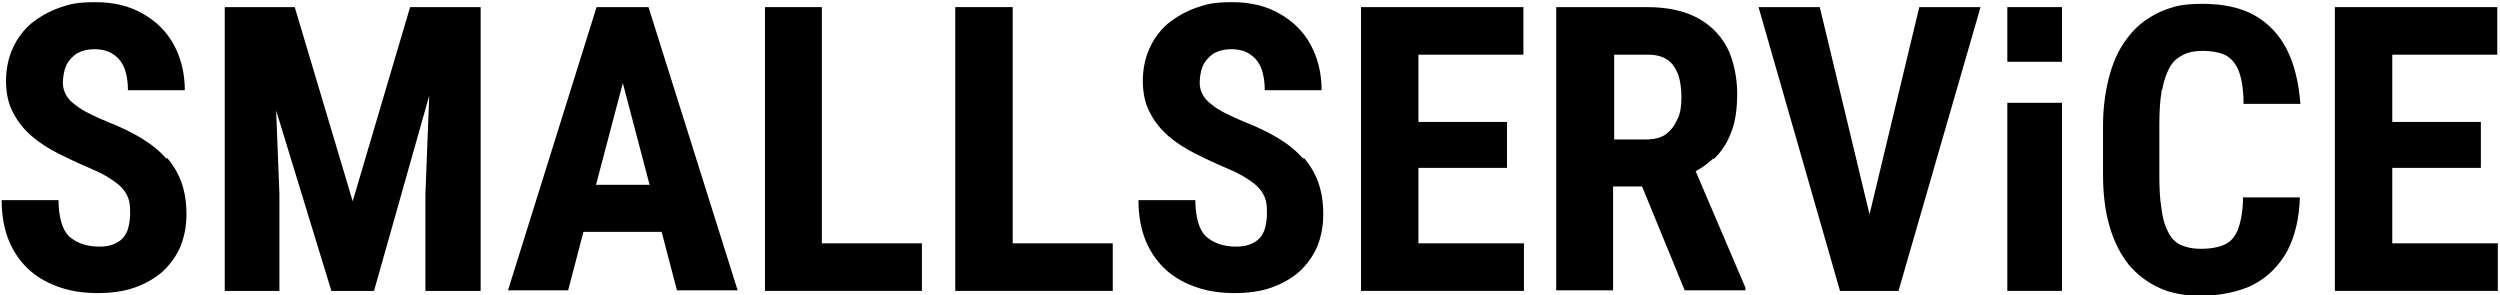
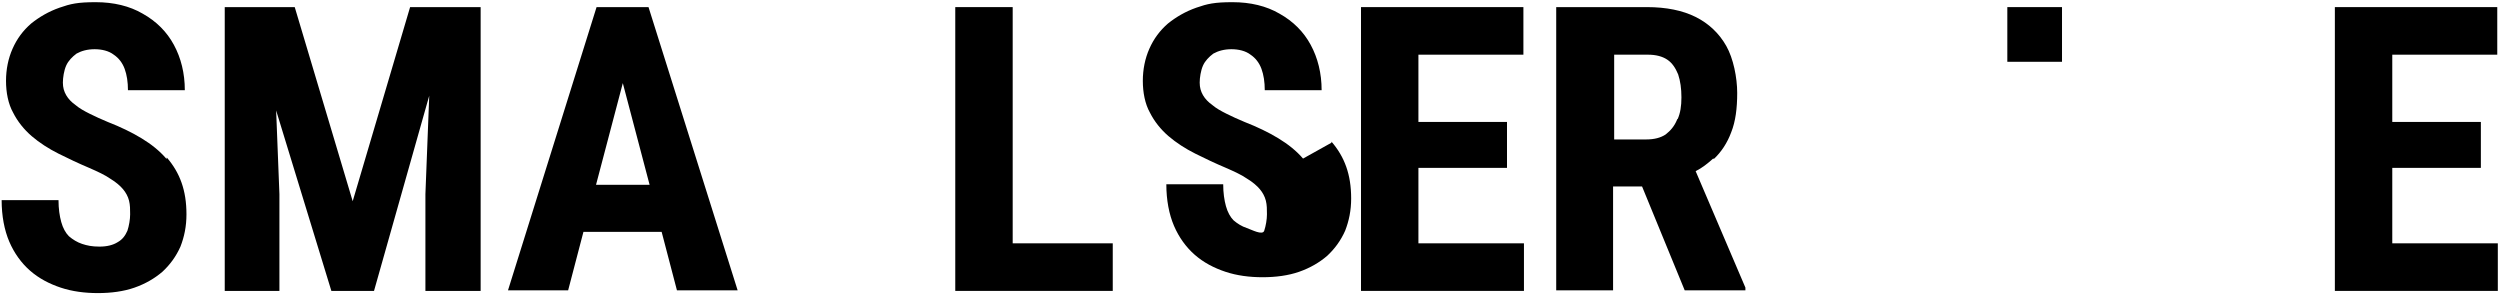
<svg xmlns="http://www.w3.org/2000/svg" viewBox="0 0 457.2 54" version="1.1" data-name="Ebene 1" id="Ebene_1">
  <defs>
    <style>
      .cls-1 {
        fill: #000;
        stroke-width: 0px;
      }
    </style>
  </defs>
  <path d="M30.4,29c-1.2-1.4-2.7-2.6-4.5-3.7s-3.9-2.1-6.2-3c-1.2-.5-2.3-1-3.3-1.5s-1.9-1-2.6-1.6c-.7-.5-1.3-1.1-1.7-1.8-.4-.7-.6-1.4-.6-2.3s.2-2.2.6-3.1,1.1-1.6,1.9-2.2c.9-.5,2-.8,3.3-.8s2.6.3,3.5,1c.9.6,1.6,1.5,2,2.6s.6,2.4.6,3.9h10.4c0-3.1-.7-5.9-2-8.3s-3.2-4.3-5.7-5.7c-2.4-1.4-5.3-2.1-8.6-2.1s-4.6.3-6.6,1c-2,.7-3.7,1.7-5.2,2.9-1.5,1.3-2.6,2.8-3.4,4.6-.8,1.8-1.2,3.8-1.2,5.9s.4,4.2,1.3,5.8c.8,1.6,2,3.1,3.4,4.3,1.4,1.2,3.1,2.3,4.9,3.2,1.8.9,3.7,1.8,5.6,2.6,1.6.7,2.9,1.3,3.9,2,1,.6,1.8,1.3,2.3,1.9s.9,1.3,1.1,2.1c.2.8.2,1.6.2,2.5s-.2,2.1-.5,3c-.4.9-.9,1.6-1.8,2.1-.8.5-1.9.8-3.3.8s-2.3-.2-3.2-.5c-.9-.3-1.7-.8-2.4-1.4-.6-.6-1.1-1.5-1.4-2.6s-.5-2.4-.5-4H.3c0,2.9.5,5.5,1.4,7.6s2.2,3.9,3.8,5.3c1.6,1.4,3.5,2.4,5.6,3.1s4.4,1,6.8,1,4.7-.3,6.7-1,3.7-1.7,5.1-2.9c1.4-1.3,2.5-2.8,3.3-4.6.7-1.8,1.1-3.7,1.1-5.9s-.3-4.1-.9-5.8c-.6-1.7-1.5-3.2-2.7-4.6v.2Z" class="cls-1" />
  <polygon points="79.1 1.3 75 1.3 64.5 36.8 53.9 1.3 49.8 1.3 44.8 1.3 41.1 1.3 41.1 53.2 51.1 53.2 51.1 35.5 50.5 20.2 60.6 53.2 68.4 53.2 78.5 17.5 77.8 35.5 77.8 53.2 87.9 53.2 87.9 1.3 83.1 1.3 79.1 1.3" class="cls-1" />
  <path d="M116,1.3h-6.9l-16.2,51.8h11l2.8-10.7h14.3l2.8,10.7h11.1L118.6,1.3h-2.6ZM109,33.8l4.9-18.6,4.9,18.6h-9.8,0Z" class="cls-1" />
-   <polygon points="150.3 1.3 139.9 1.3 139.9 53.2 147.1 53.2 150.3 53.2 168.6 53.2 168.6 44.5 150.3 44.5 150.3 1.3" class="cls-1" />
  <polygon points="185.2 1.3 174.7 1.3 174.7 53.2 182 53.2 185.2 53.2 203.5 53.2 203.5 44.5 185.2 44.5 185.2 1.3" class="cls-1" />
-   <path d="M238.3,29c-1.2-1.4-2.7-2.6-4.5-3.7s-3.9-2.1-6.2-3c-1.2-.5-2.3-1-3.3-1.5s-1.9-1-2.6-1.6c-.7-.5-1.3-1.1-1.7-1.8-.4-.7-.6-1.4-.6-2.3s.2-2.2.6-3.1,1.1-1.6,1.9-2.2c.9-.5,2-.8,3.3-.8s2.6.3,3.5,1c.9.6,1.6,1.5,2,2.6s.6,2.4.6,3.9h10.4c0-3.1-.7-5.9-2-8.3s-3.2-4.3-5.7-5.7c-2.4-1.4-5.3-2.1-8.6-2.1s-4.6.3-6.6,1c-2,.7-3.7,1.7-5.2,2.9-1.5,1.3-2.6,2.8-3.4,4.6-.8,1.8-1.2,3.8-1.2,5.9s.4,4.2,1.3,5.8c.8,1.6,2,3.1,3.4,4.3,1.4,1.2,3.1,2.3,4.9,3.2,1.8.9,3.7,1.8,5.6,2.6,1.6.7,2.9,1.3,3.9,2,1,.6,1.8,1.3,2.3,1.9s.9,1.3,1.1,2.1c.2.8.2,1.6.2,2.5s-.2,2.1-.5,3c-.4.9-.9,1.6-1.8,2.1-.8.5-1.9.8-3.3.8s-2.3-.2-3.2-.5c-.9-.3-1.7-.8-2.4-1.4-.6-.6-1.1-1.5-1.4-2.6s-.5-2.4-.5-4h-10.4c0,2.9.5,5.5,1.4,7.6s2.2,3.9,3.8,5.3c1.6,1.4,3.5,2.4,5.6,3.1s4.4,1,6.8,1,4.7-.3,6.7-1,3.7-1.7,5.1-2.9c1.4-1.3,2.5-2.8,3.3-4.6.7-1.8,1.1-3.7,1.1-5.9s-.3-4.1-.9-5.8c-.6-1.7-1.5-3.2-2.7-4.6v.2Z" class="cls-1" />
+   <path d="M238.3,29c-1.2-1.4-2.7-2.6-4.5-3.7s-3.9-2.1-6.2-3c-1.2-.5-2.3-1-3.3-1.5s-1.9-1-2.6-1.6c-.7-.5-1.3-1.1-1.7-1.8-.4-.7-.6-1.4-.6-2.3s.2-2.2.6-3.1,1.1-1.6,1.9-2.2c.9-.5,2-.8,3.3-.8s2.6.3,3.5,1c.9.6,1.6,1.5,2,2.6s.6,2.4.6,3.9h10.4c0-3.1-.7-5.9-2-8.3s-3.2-4.3-5.7-5.7c-2.4-1.4-5.3-2.1-8.6-2.1s-4.6.3-6.6,1c-2,.7-3.7,1.7-5.2,2.9-1.5,1.3-2.6,2.8-3.4,4.6-.8,1.8-1.2,3.8-1.2,5.9s.4,4.2,1.3,5.8c.8,1.6,2,3.1,3.4,4.3,1.4,1.2,3.1,2.3,4.9,3.2,1.8.9,3.7,1.8,5.6,2.6,1.6.7,2.9,1.3,3.9,2,1,.6,1.8,1.3,2.3,1.9s.9,1.3,1.1,2.1c.2.8.2,1.6.2,2.5s-.2,2.1-.5,3s-2.3-.2-3.2-.5c-.9-.3-1.7-.8-2.4-1.4-.6-.6-1.1-1.5-1.4-2.6s-.5-2.4-.5-4h-10.4c0,2.9.5,5.5,1.4,7.6s2.2,3.9,3.8,5.3c1.6,1.4,3.5,2.4,5.6,3.1s4.4,1,6.8,1,4.7-.3,6.7-1,3.7-1.7,5.1-2.9c1.4-1.3,2.5-2.8,3.3-4.6.7-1.8,1.1-3.7,1.1-5.9s-.3-4.1-.9-5.8c-.6-1.7-1.5-3.2-2.7-4.6v.2Z" class="cls-1" />
  <polygon points="259.4 30.7 275.6 30.7 275.6 22.3 259.4 22.3 259.4 10 278.6 10 278.6 1.3 259.4 1.3 256.1 1.3 248.9 1.3 248.9 53.2 256.1 53.2 259.4 53.2 278.7 53.2 278.7 44.5 259.4 44.5 259.4 30.7" class="cls-1" />
  <path d="M313.4,29.1c1.4-1.3,2.5-3,3.2-4.9.8-2,1.1-4.4,1.1-7.2s-.7-6.3-2-8.6c-1.3-2.3-3.2-4.1-5.6-5.3-2.4-1.2-5.4-1.8-8.9-1.8h-16.6v51.8h10.4v-19h5.3l7.8,19h11.1v-.5l-9.1-21.3c1.2-.6,2.2-1.4,3.2-2.3h.1ZM306.7,21.9c-.5,1.2-1.2,2-2.1,2.7-.9.6-2.1.9-3.5.9h-5.9v-15.5h6.2c1.4,0,2.6.3,3.5.9s1.5,1.5,2,2.7c.4,1.2.6,2.6.6,4.2s-.2,2.9-.7,4h-.1Z" class="cls-1" />
-   <polygon points="341.9 39.2 332.8 1.3 321.6 1.3 336.5 53.2 339.6 53.2 344.1 53.2 347.2 53.2 362.2 1.3 351 1.3 341.9 39.2" class="cls-1" />
-   <rect height="34.4" width="10" y="18.8" x="367.1" class="cls-1" />
-   <path d="M395.4,16.5c.3-1.7.8-3.1,1.4-4.2s1.5-1.8,2.5-2.3,2.2-.7,3.6-.7,3.3.3,4.3.9,1.8,1.6,2.3,3,.8,3.4.8,5.8h10.4c-.3-3.9-1.1-7.2-2.5-10-1.4-2.7-3.4-4.8-5.9-6.2-2.5-1.4-5.7-2.1-9.5-2.1s-5.4.5-7.6,1.4c-2.2,1-4.2,2.4-5.7,4.3-1.6,1.9-2.8,4.2-3.6,7-.8,2.8-1.3,6-1.3,9.6v8.9c0,3.6.4,6.8,1.2,9.5.8,2.8,2,5.1,3.5,7,1.6,1.9,3.5,3.3,5.7,4.3s4.8,1.4,7.7,1.4,6.9-.7,9.5-2.1,4.6-3.4,6.1-6.1c1.4-2.7,2.2-6,2.3-9.8h-10.4c0,2.5-.4,4.4-.9,5.8-.5,1.3-1.3,2.3-2.4,2.8s-2.5.8-4.3.8-2.8-.3-3.8-.7c-1-.5-1.8-1.3-2.3-2.4-.6-1.1-1-2.5-1.2-4.2-.3-1.7-.4-3.8-.4-6.2v-8.9c0-2.5.1-4.6.4-6.3v-.3Z" class="cls-1" />
  <polygon points="437.5 44.5 437.5 30.7 453.7 30.7 453.7 22.3 437.5 22.3 437.5 10 456.7 10 456.7 1.3 437.5 1.3 434.2 1.3 427 1.3 427 53.2 434.2 53.2 437.5 53.2 456.8 53.2 456.8 44.5 437.5 44.5" class="cls-1" />
  <rect height="10" width="10" y="1.3" x="367.1" class="cls-1" />
</svg>